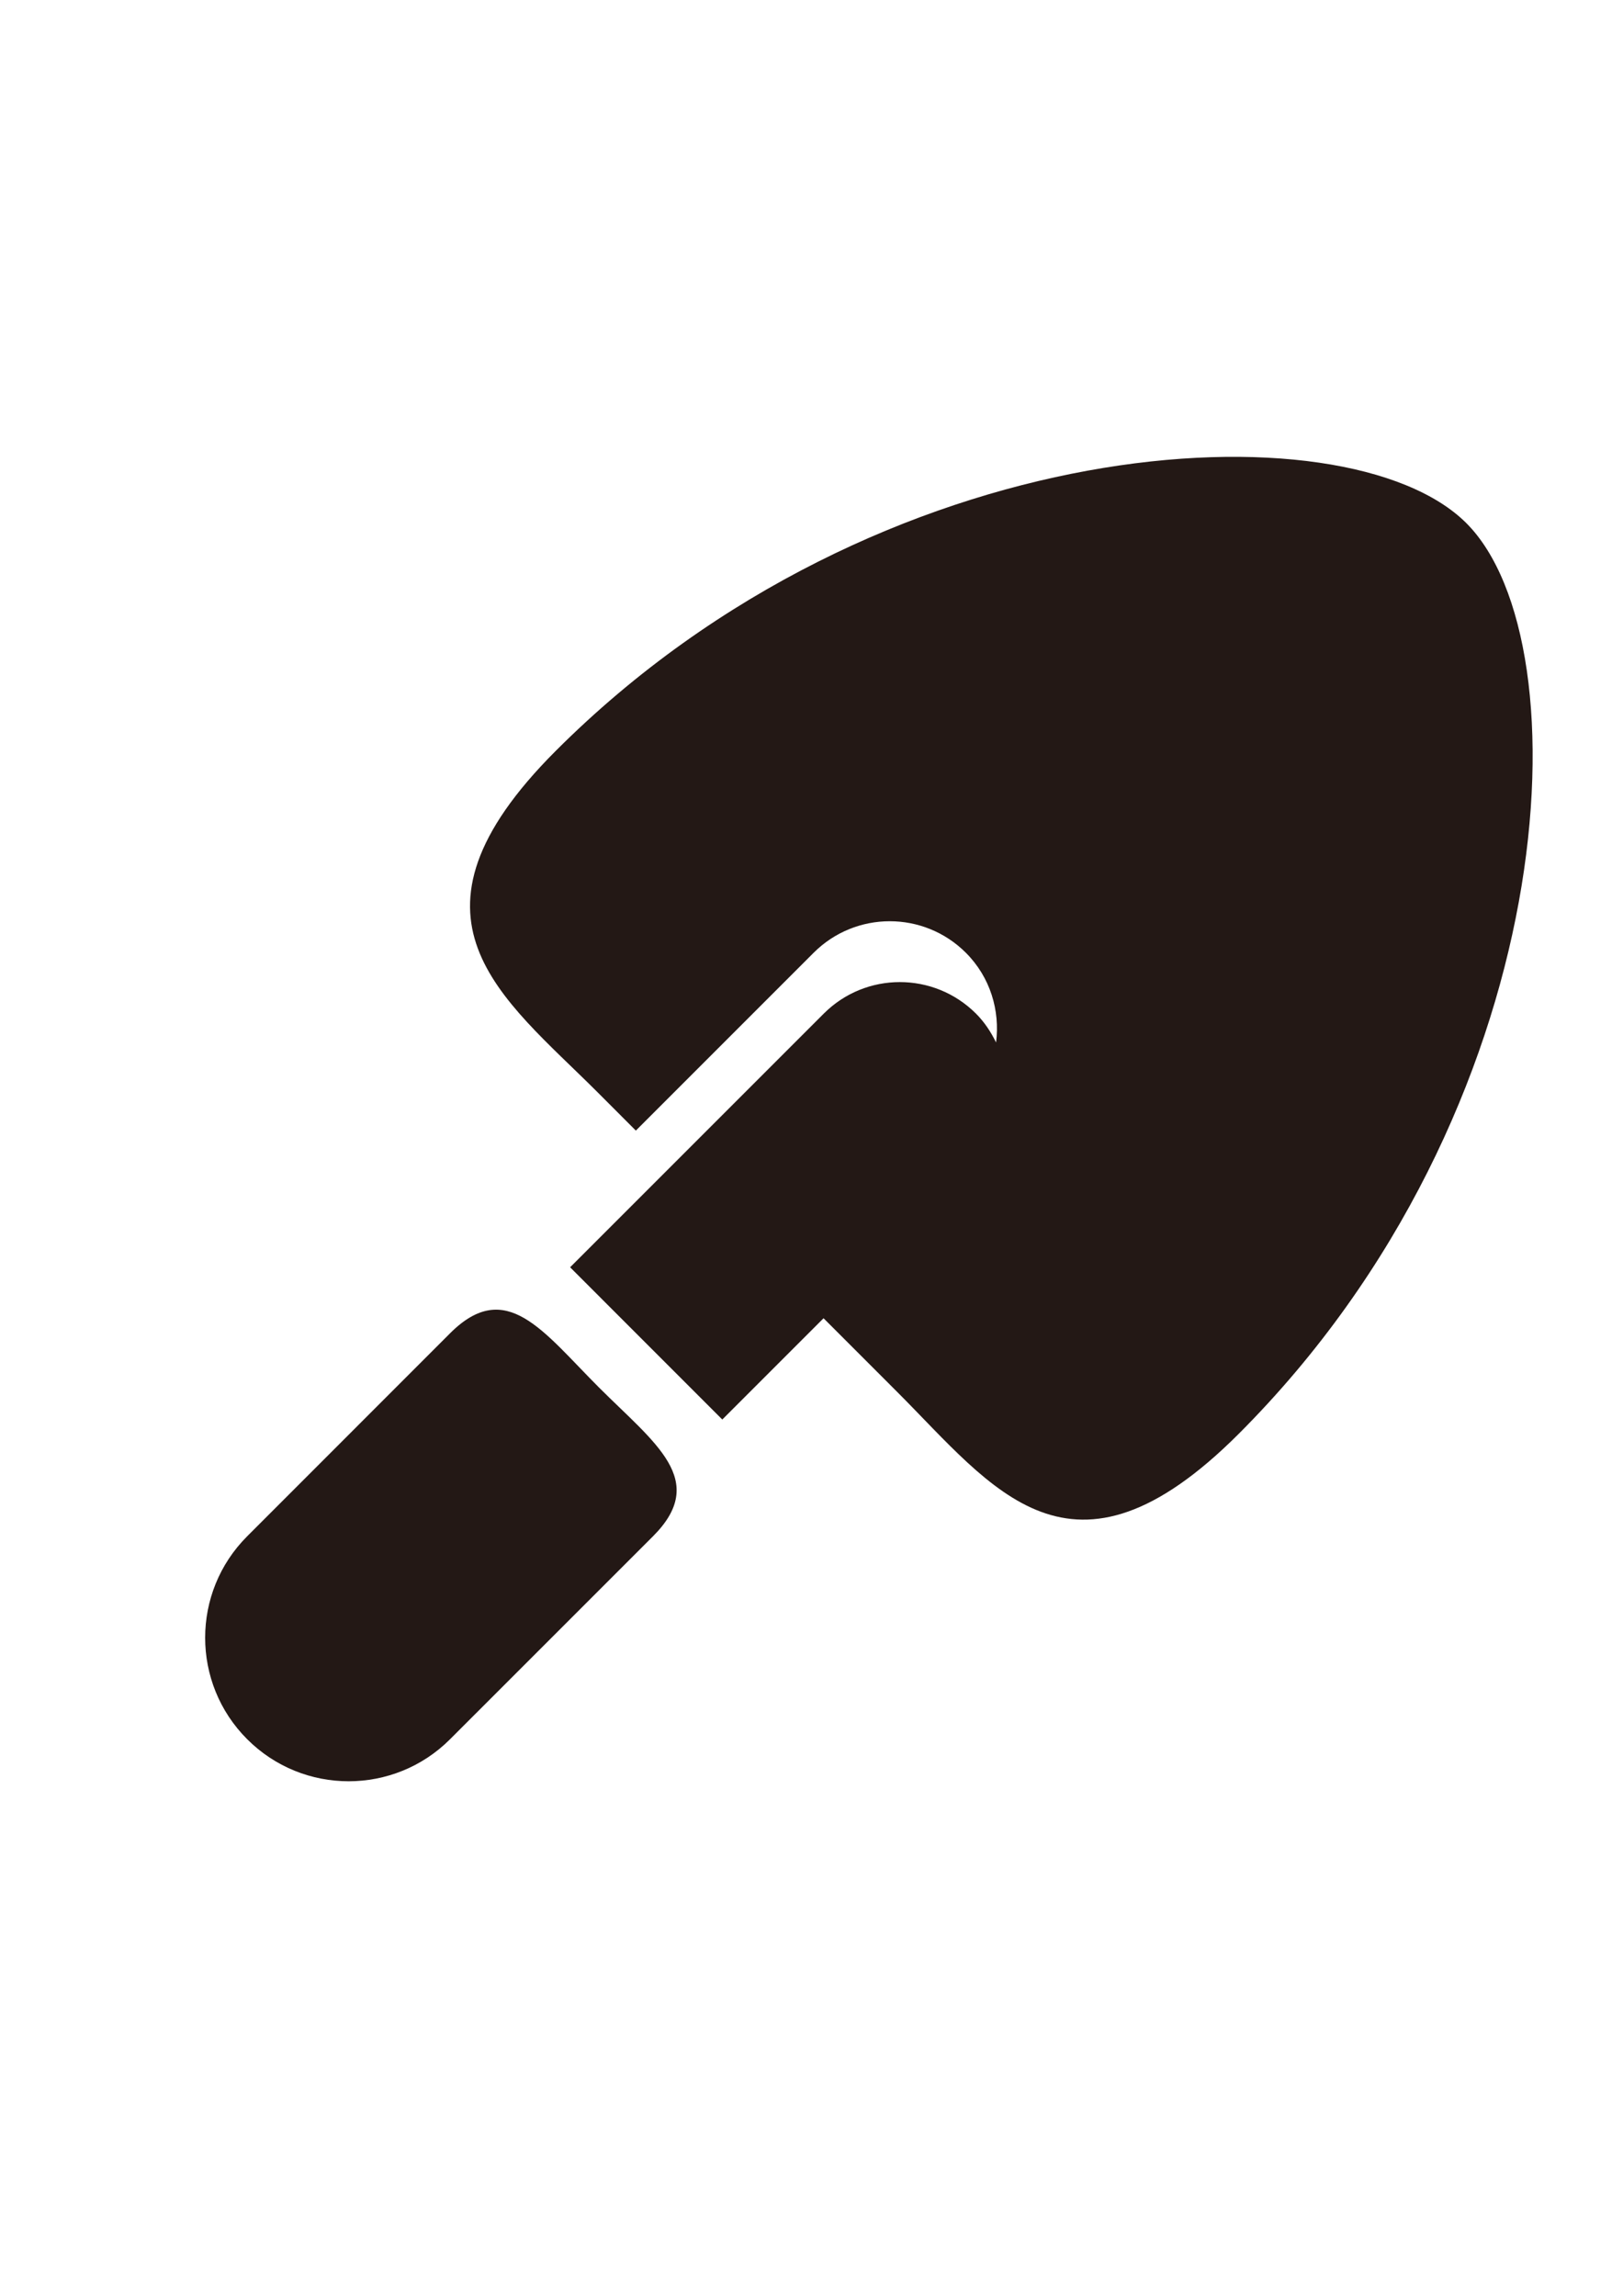
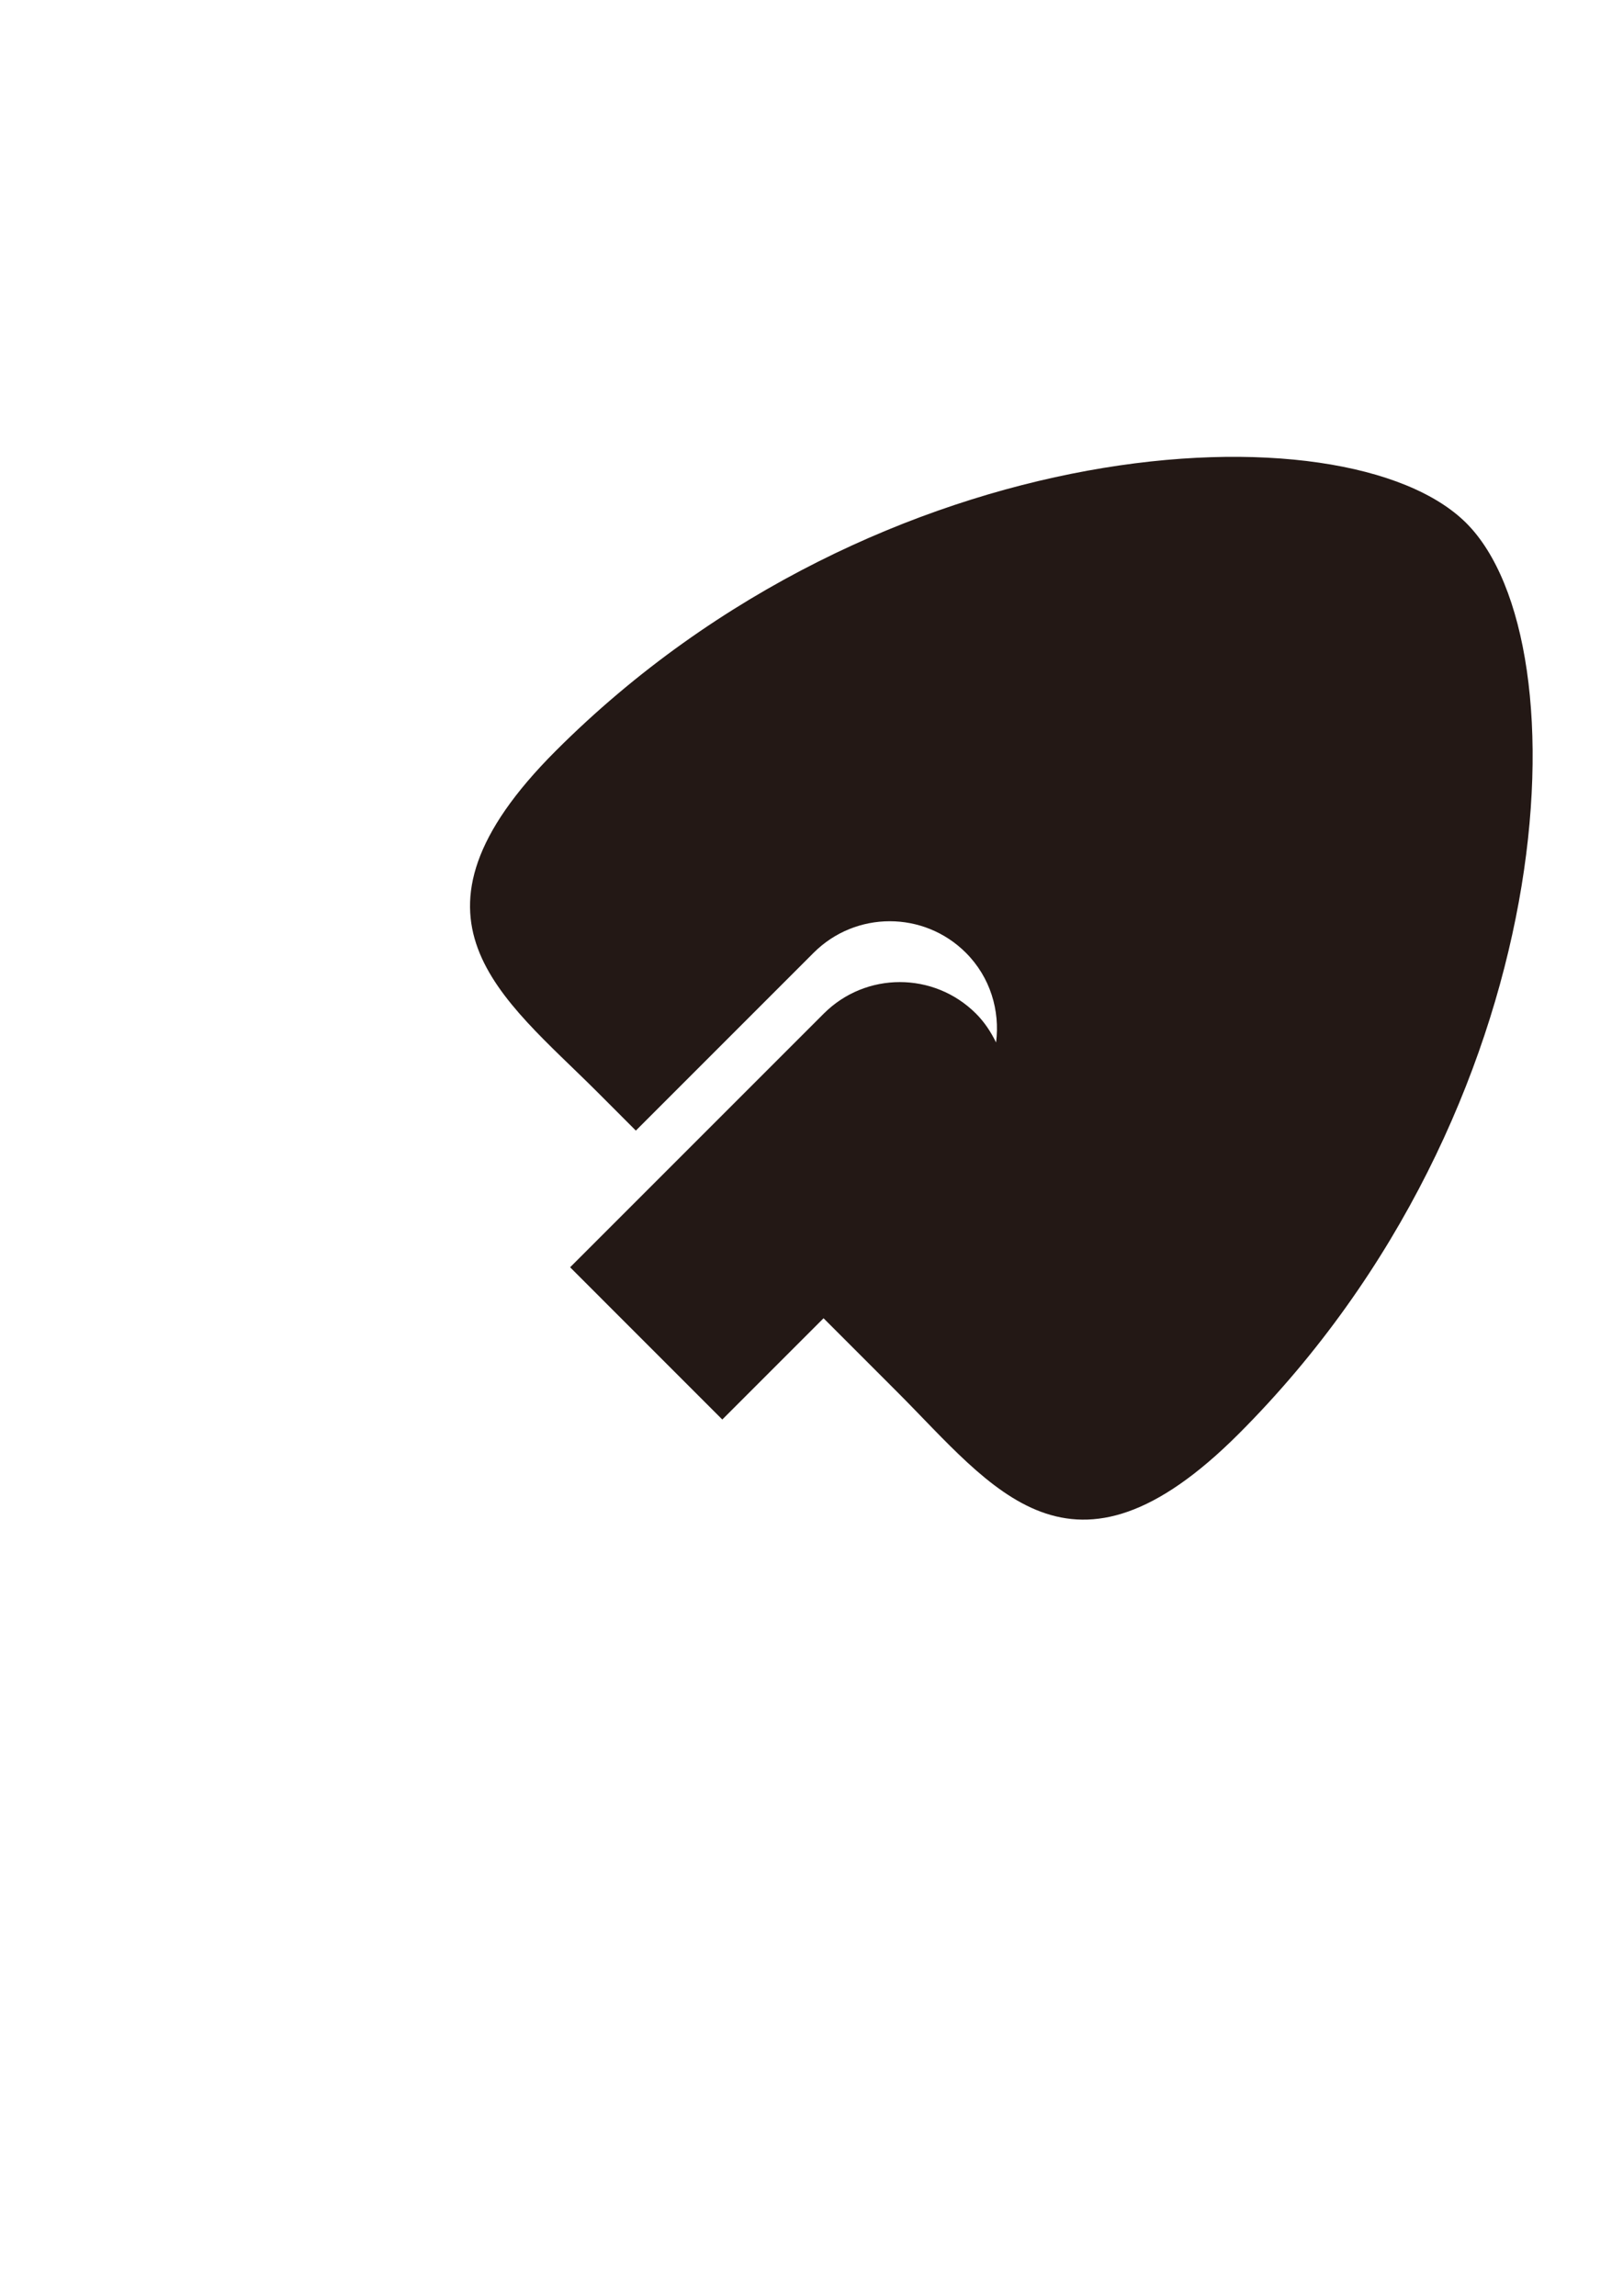
<svg xmlns="http://www.w3.org/2000/svg" version="1.1" id="レイヤー_1" x="0px" y="0px" width="595.279px" height="841.891px" viewBox="0 0 595.279 841.891" enable-background="new 0 0 595.279 841.891" xml:space="preserve">
  <g id="レイヤー_1_1_">
    <g id="_x32__1_">
	</g>
  </g>
  <g id="_x31__1_">
    <g>
      <path fill="#231815" d="M537.821,191.839c-43.949-43.951-215.33-35.152-333.974,83.5c-61.536,61.518-19.788,90.085,15.364,125.24    l14.004,14.02l65.211-65.211c15.42-15.417,40.416-15.409,55.824-0.008c8.993,8.986,12.573,21.208,11.086,32.908    c-1.861-3.799-4.209-7.426-7.367-10.586c-15.438-15.417-40.424-15.417-55.832,0l-93.033,93.021l55.814,55.832l37.141-37.139    l27.025,27.032c35.151,35.155,63.71,76.899,125.236,15.367C572.977,407.166,581.773,235.783,537.821,191.839z" />
-       <path fill="#231815" d="M219.666,508.777c-20.541-20.546-34.03-40.395-54.588-19.854L90.66,563.369    c-20.557,20.539-20.55,53.878,0,74.416c20.539,20.561,53.869,20.561,74.418,0l74.426-74.416    C260.061,542.812,240.225,529.338,219.666,508.777z" />
    </g>
  </g>
</svg>